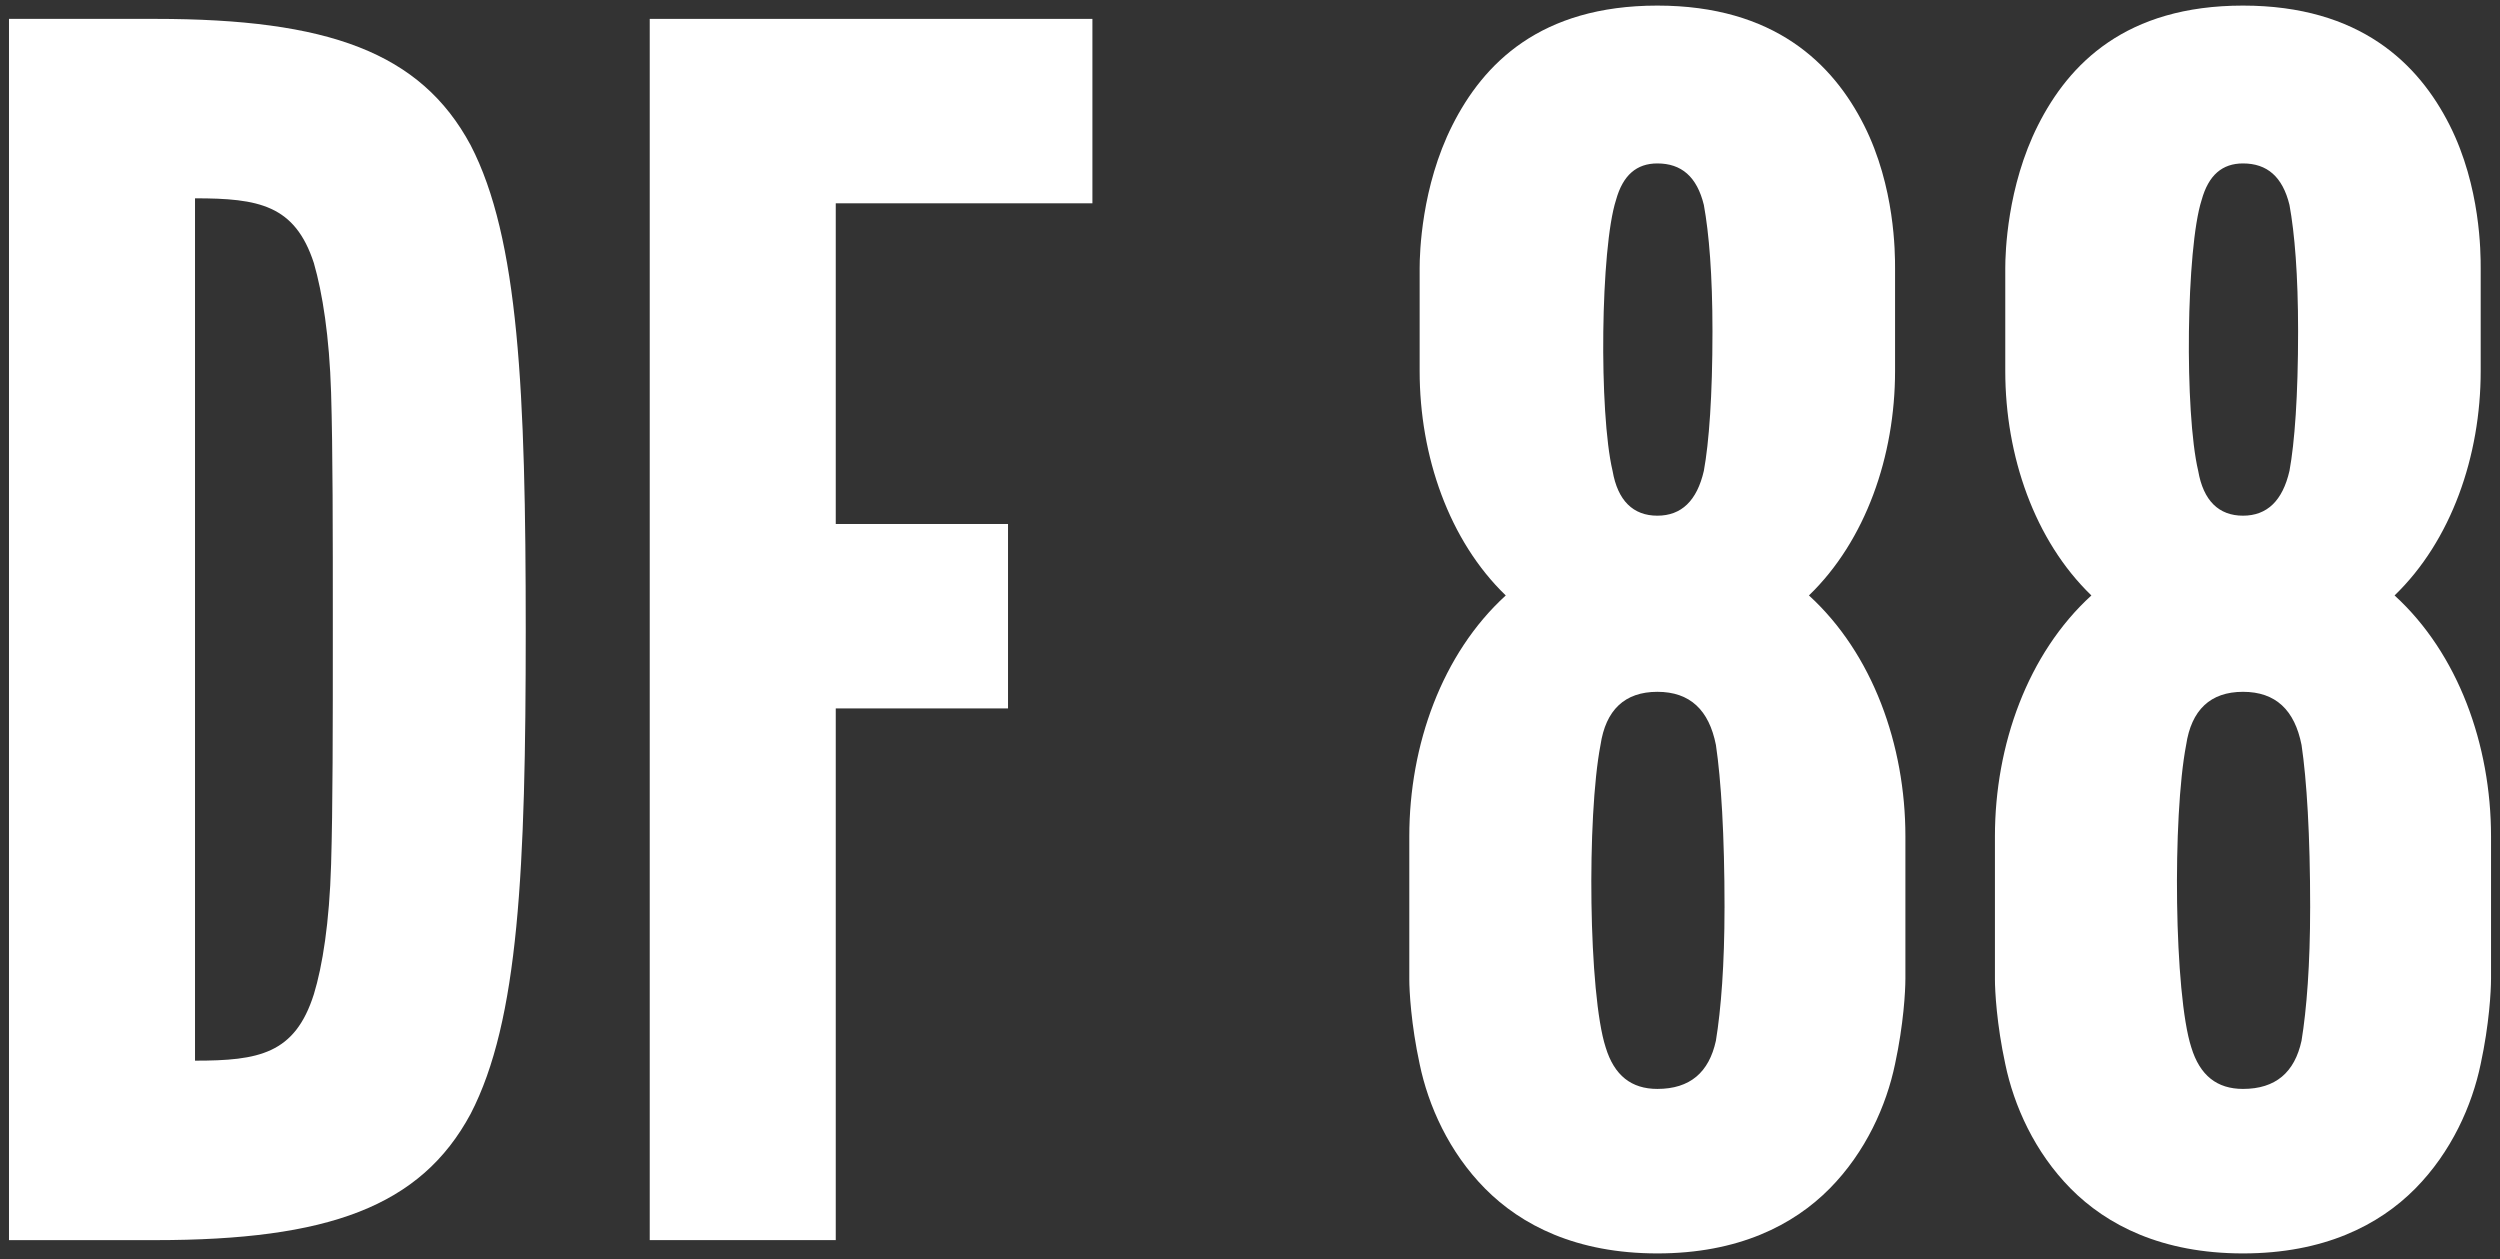
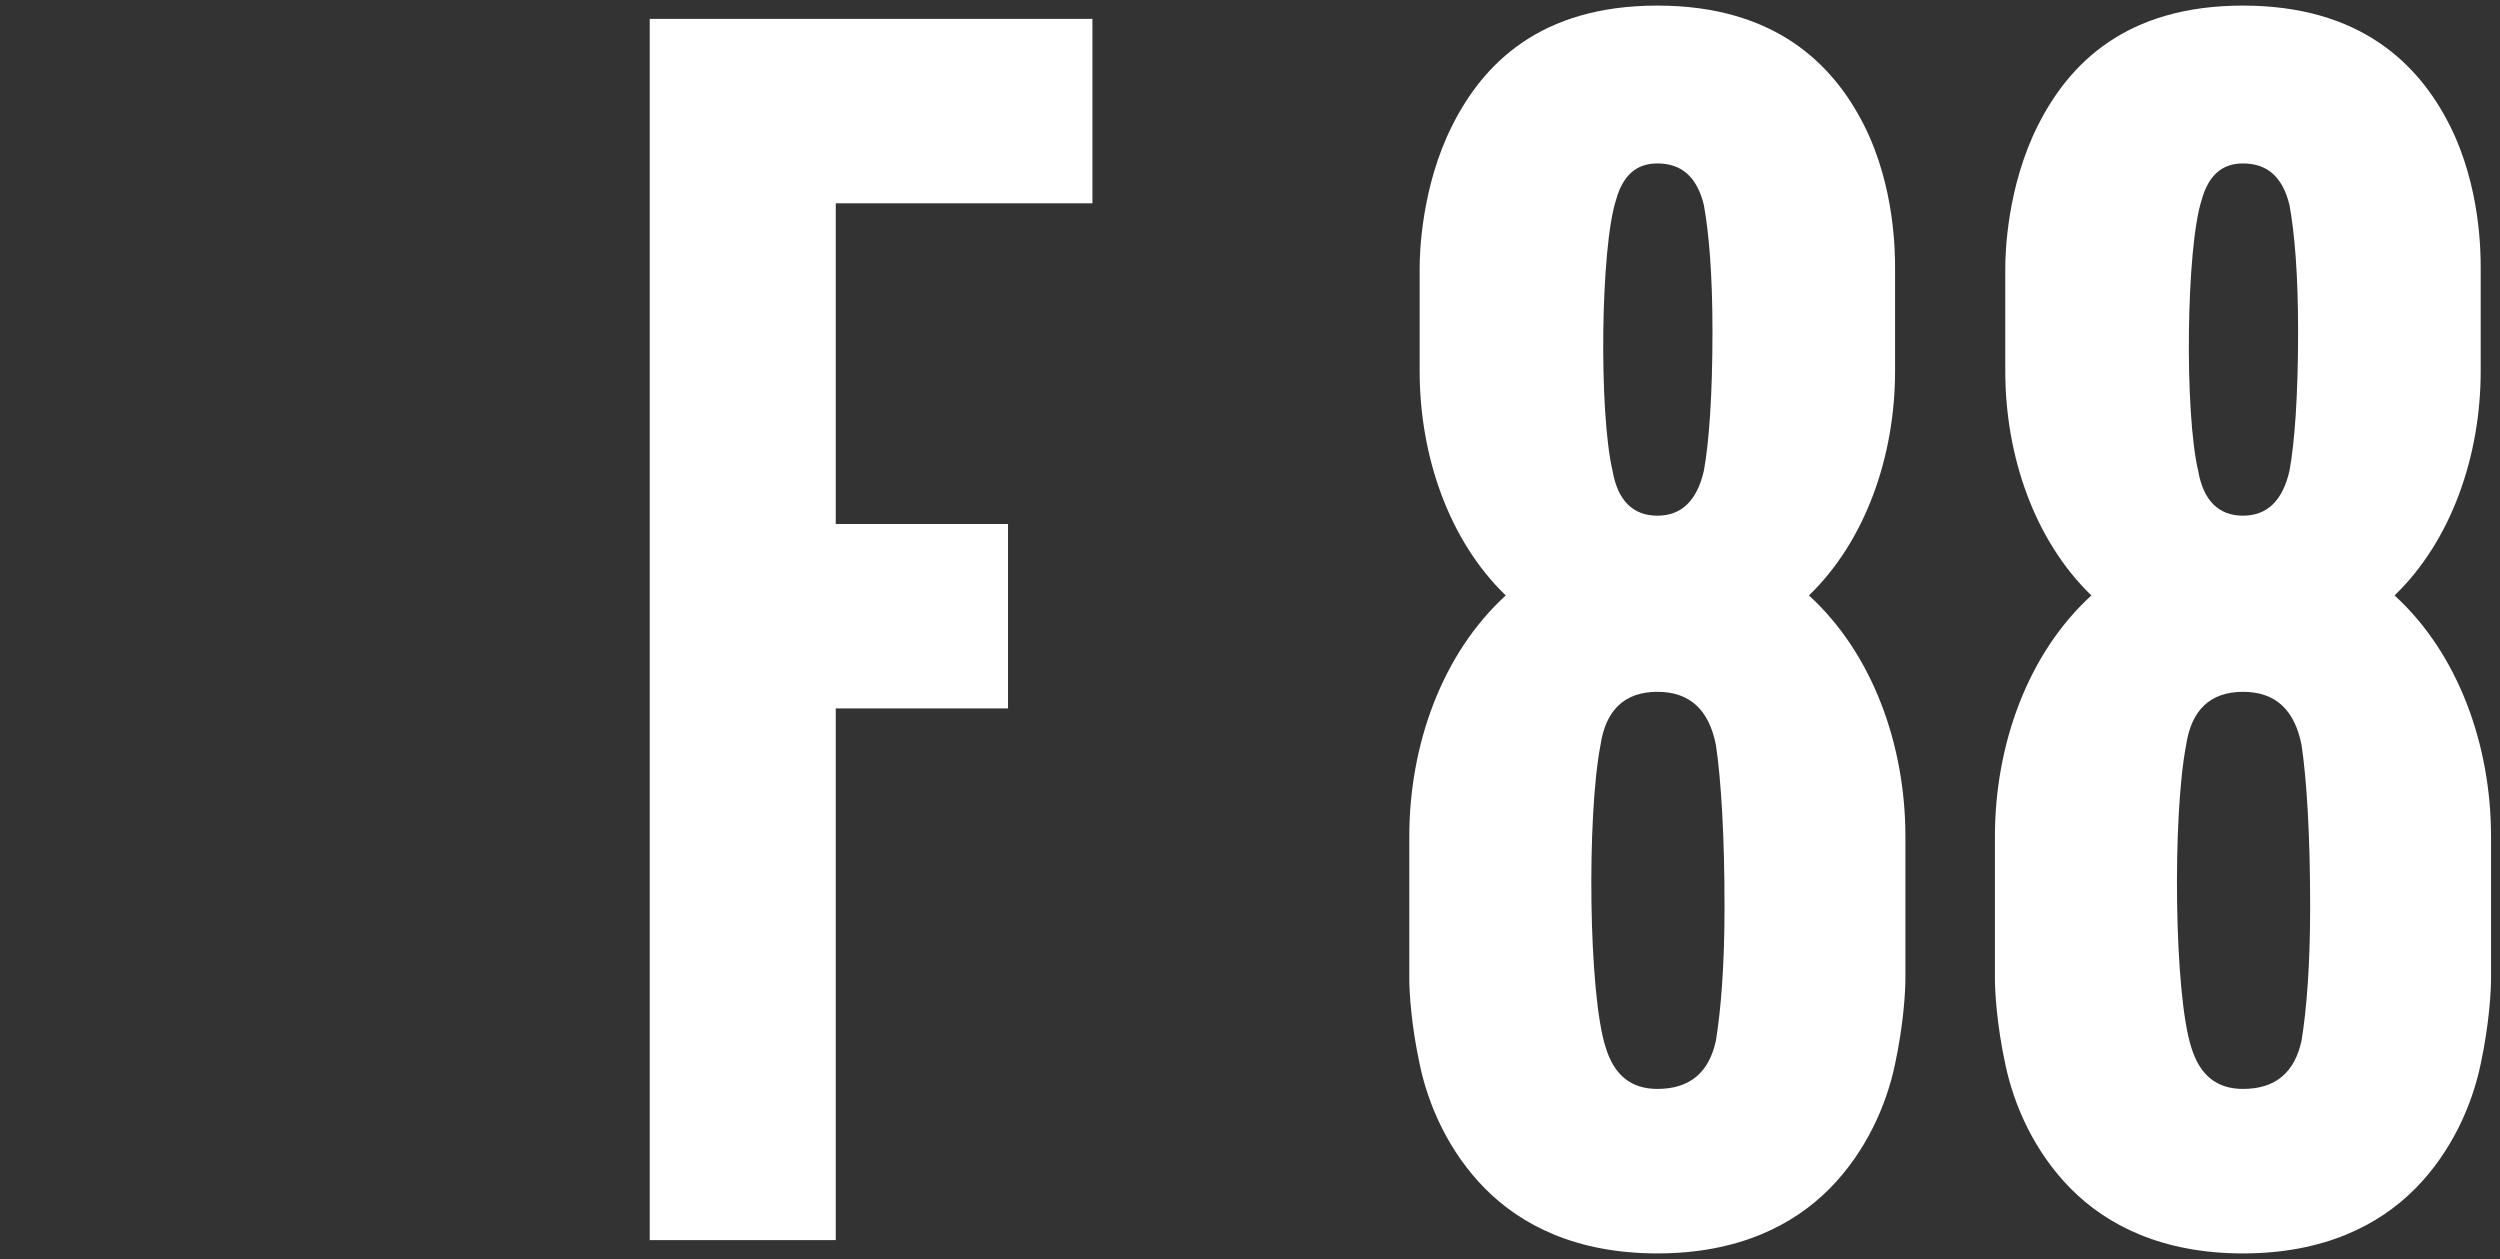
<svg xmlns="http://www.w3.org/2000/svg" id="_レイヤー_1" data-name="レイヤー 1" viewBox="0 0 139 70">
  <rect x="0" y="0" width="139" height="70" fill="#333333" stroke="none" />
  <defs>
    <style>
      .cls-1 {
        fill: #fff;
      }
    </style>
  </defs>
-   <path class="cls-1" d="m.5,68.95V1.05h8.14c9.578,0,14.749,1.848,17.527,7.021,2.681,5.174,3.064,13.673,3.064,26.976s-.383,21.709-3.064,26.883c-2.778,5.173-7.949,7.021-17.527,7.021H.5Zm10.343-9.977c3.544,0,5.555-.37,6.609-3.696.479-1.571.862-3.972.957-7.206.096-3.234.096-7.575.096-13.118s0-9.885-.096-13.118c-.096-3.141-.479-5.543-.957-7.206-1.054-3.234-3.065-3.603-6.609-3.603v47.947Z" />
  <path class="cls-1" d="m60.738,11.304h-14.27v17.83h9.578v10.254h-9.578v29.562h-10.343V1.05h24.613v10.254Z" />
  <path class="cls-1" d="m105.939,54.447c0,.646-.096,2.494-.574,4.712-.479,2.309-1.629,4.896-3.639,6.928-2.012,2.033-5.076,3.603-9.578,3.603s-7.566-1.571-9.577-3.603c-2.012-2.033-3.161-4.619-3.639-6.928-.479-2.218-.575-4.065-.575-4.712v-7.945c0-5.081,1.82-10.162,5.363-13.395-3.161-3.049-4.788-7.759-4.788-12.471v-5.728c0-.832.096-4.527,1.82-7.945,1.723-3.418,4.884-6.652,11.396-6.652s9.769,3.234,11.493,6.652,1.724,7.113,1.724,7.945v5.728c0,4.712-1.629,9.422-4.788,12.471,3.543,3.234,5.363,8.315,5.363,13.395v7.945Zm-10.055-3.973c0-4.065-.192-7.113-.479-9.053-.383-1.94-1.437-2.956-3.256-2.956s-2.873,1.016-3.161,2.956c-.766,3.972-.67,13.857.287,16.813.479,1.571,1.437,2.31,2.873,2.31,1.82,0,2.873-.924,3.256-2.679.287-1.755.479-4.25.479-7.391Zm-.671-32.056c0-3.141-.192-5.45-.479-7.021-.383-1.571-1.245-2.31-2.586-2.31-1.149,0-1.915.647-2.298,2.033-.862,2.679-.958,11.825-.192,15.058.287,1.663,1.149,2.494,2.49,2.494s2.203-.831,2.586-2.494c.287-1.571.479-4.157.479-7.76Z" />
  <path class="cls-1" d="m138.5,54.447c0,.646-.096,2.494-.574,4.712-.479,2.309-1.629,4.896-3.639,6.928-2.012,2.033-5.076,3.603-9.578,3.603s-7.566-1.571-9.577-3.603c-2.012-2.033-3.161-4.619-3.639-6.928-.479-2.218-.575-4.065-.575-4.712v-7.945c0-5.081,1.82-10.162,5.363-13.395-3.161-3.049-4.788-7.759-4.788-12.471v-5.728c0-.832.096-4.527,1.82-7.945,1.723-3.418,4.884-6.652,11.396-6.652s9.769,3.234,11.493,6.652,1.724,7.113,1.724,7.945v5.728c0,4.712-1.629,9.422-4.788,12.471,3.543,3.234,5.363,8.315,5.363,13.395v7.945Zm-10.055-3.973c0-4.065-.192-7.113-.479-9.053-.383-1.94-1.437-2.956-3.256-2.956s-2.873,1.016-3.161,2.956c-.766,3.972-.67,13.857.287,16.813.479,1.571,1.437,2.31,2.873,2.31,1.82,0,2.873-.924,3.256-2.679.287-1.755.479-4.25.479-7.391Zm-.671-32.056c0-3.141-.192-5.45-.479-7.021-.383-1.571-1.245-2.31-2.586-2.31-1.149,0-1.915.647-2.298,2.033-.862,2.679-.958,11.825-.192,15.058.287,1.663,1.149,2.494,2.49,2.494s2.203-.831,2.586-2.494c.287-1.571.479-4.157.479-7.76Z" />
</svg>